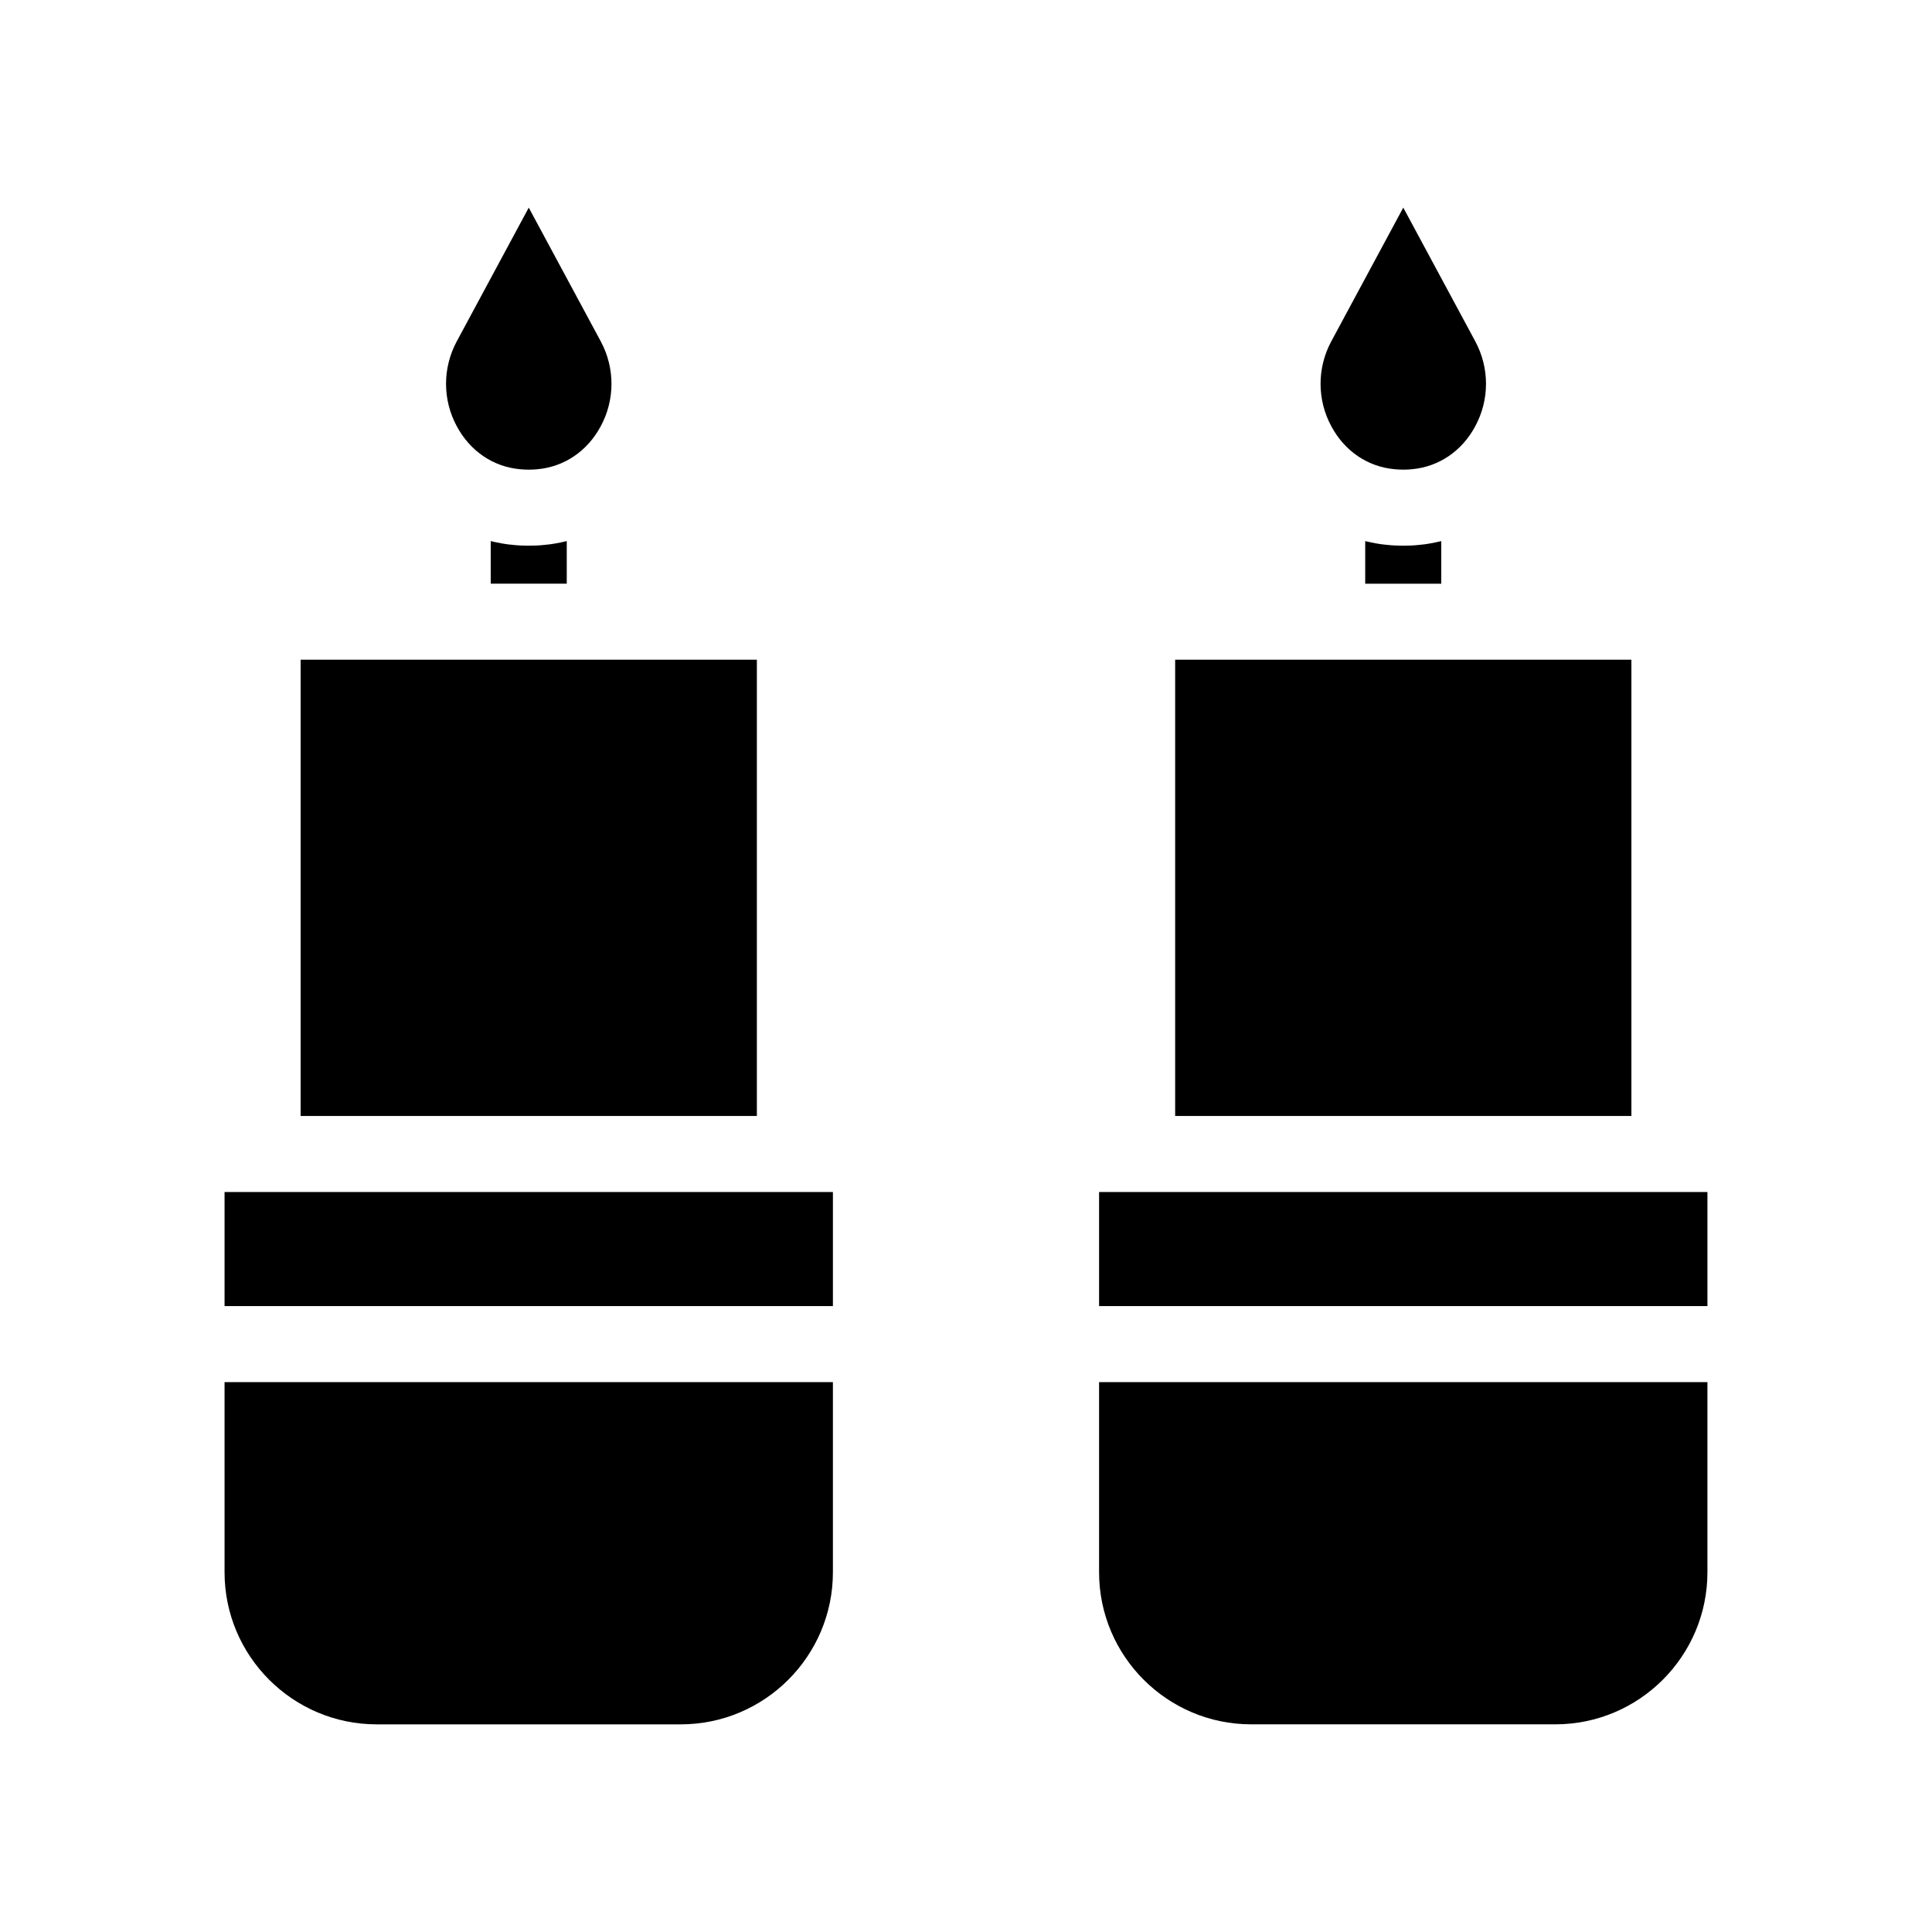
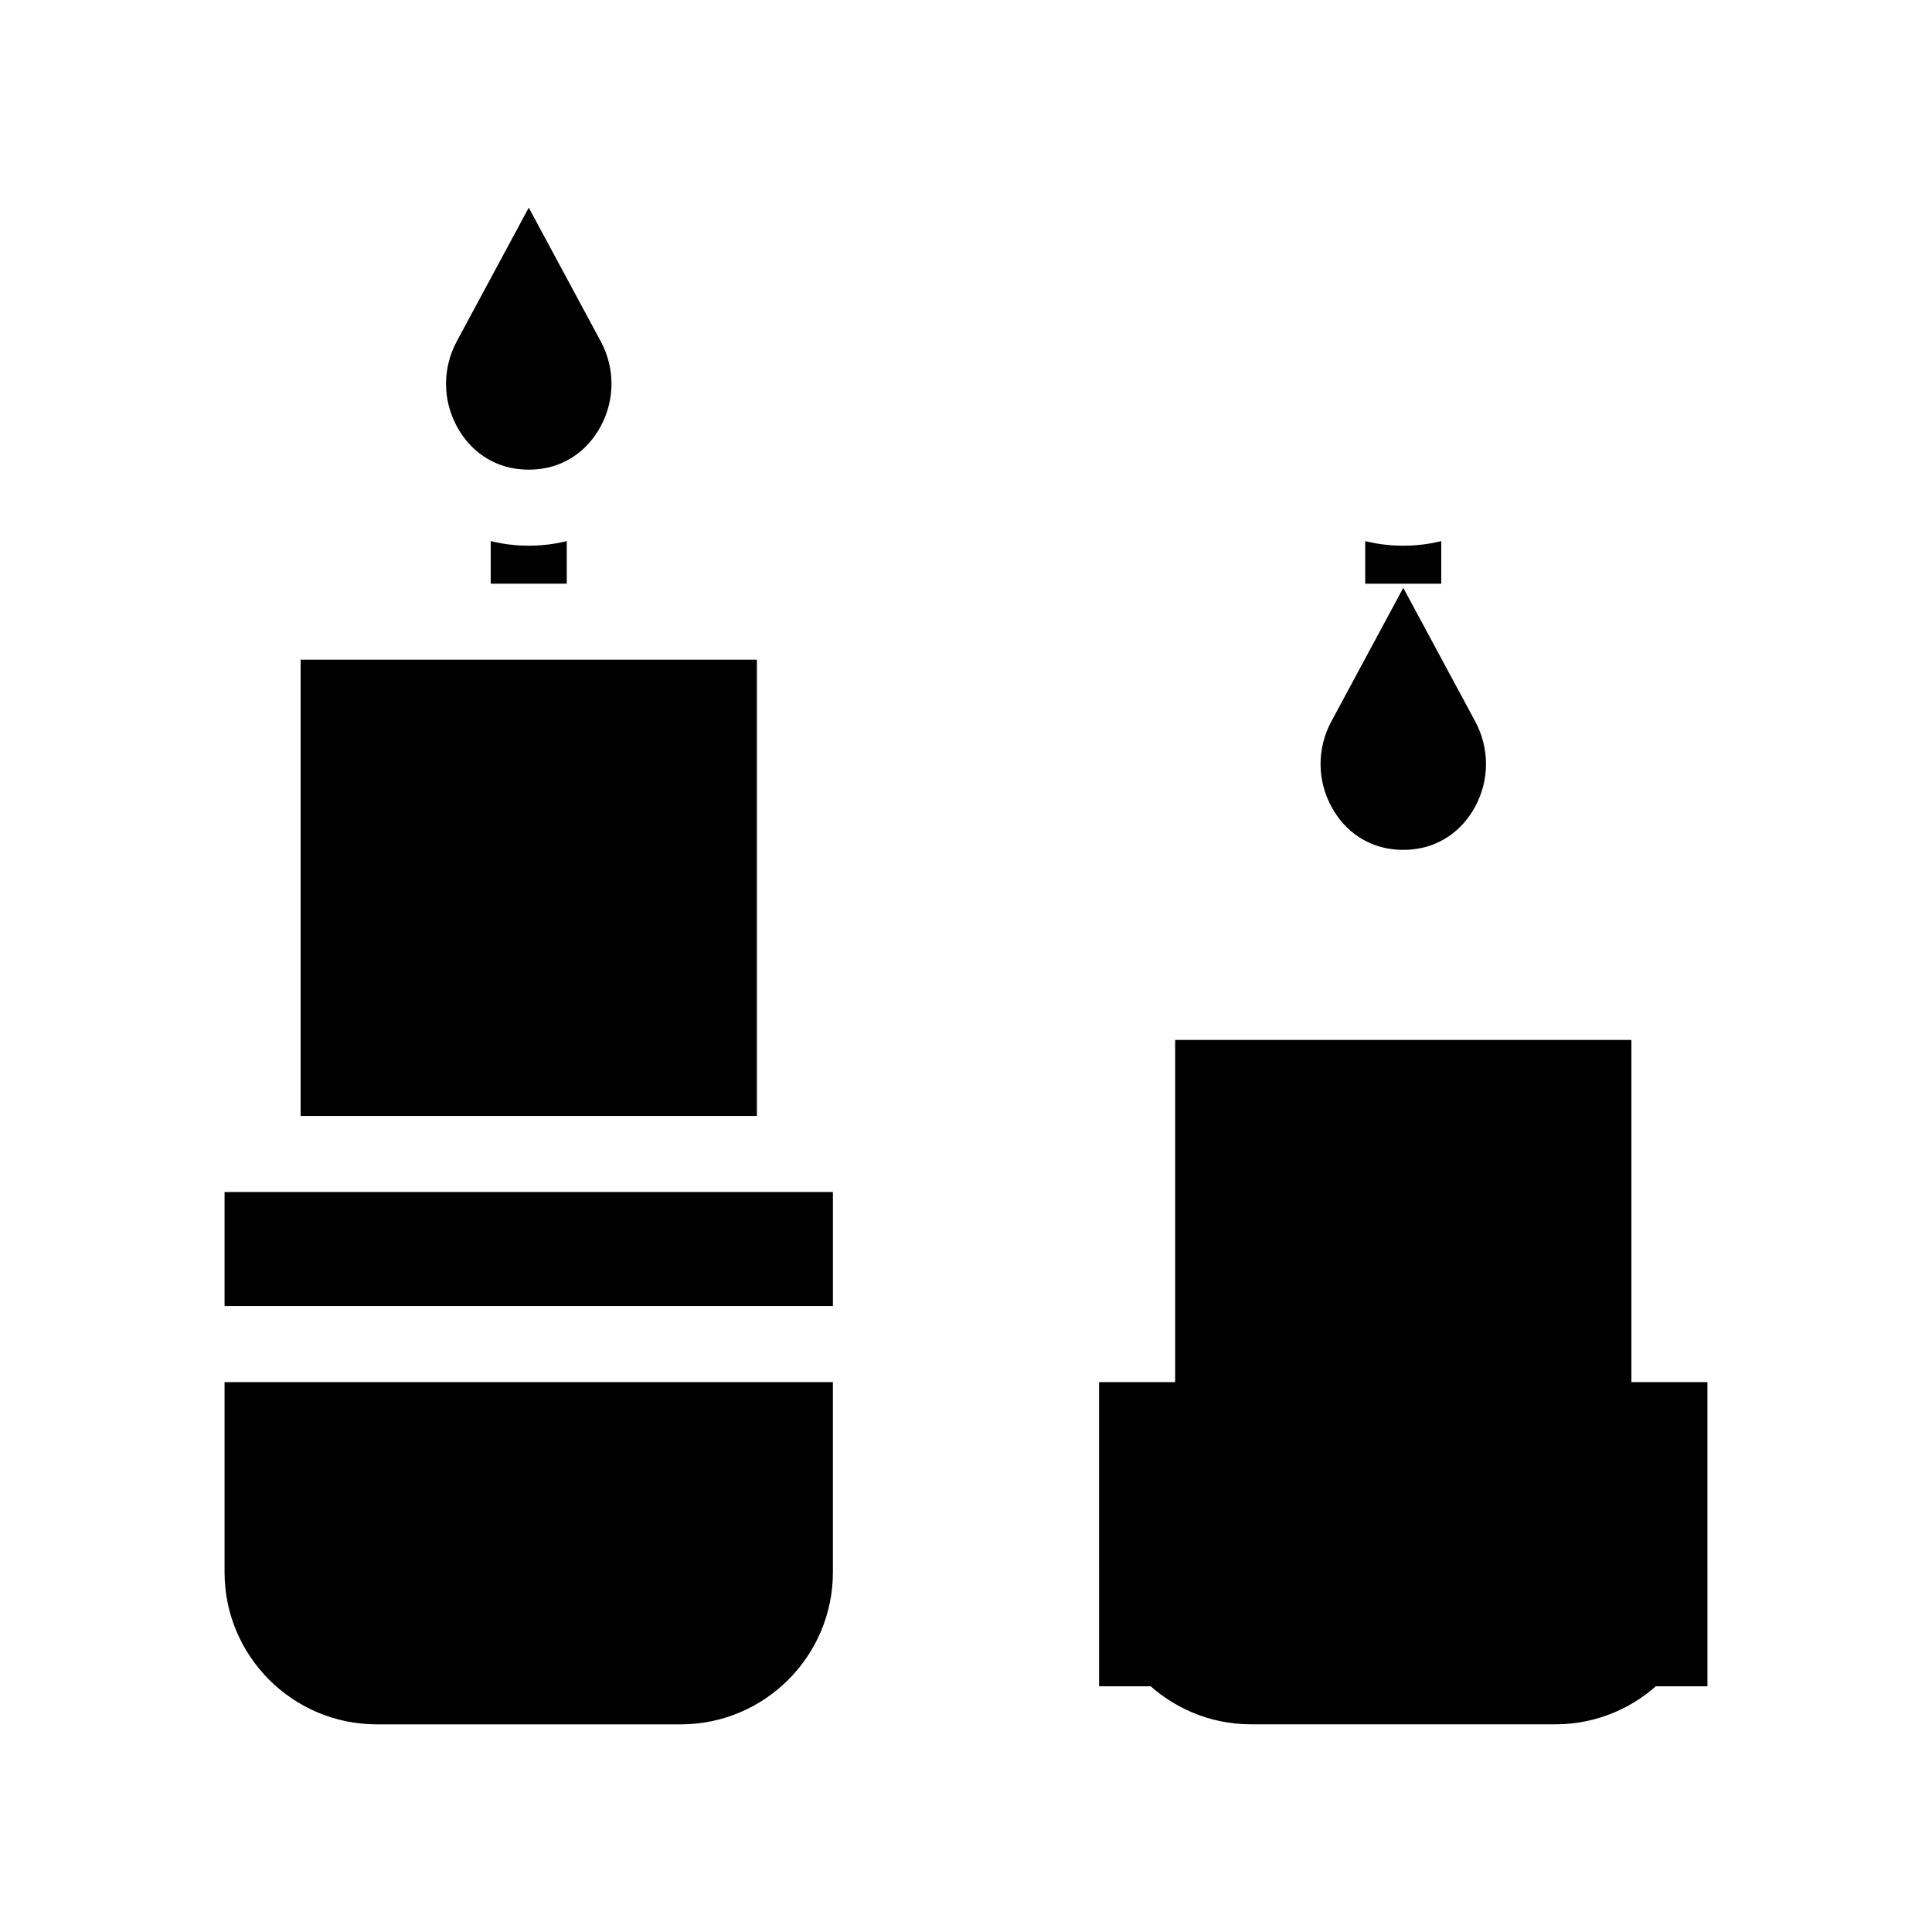
<svg xmlns="http://www.w3.org/2000/svg" fill="#000000" width="800px" height="800px" version="1.1" viewBox="144 144 512 512">
-   <path d="m284.12 288.61c1.41 0 2.769-0.051 4.133-0.203 2.016-0.152 3.981-0.555 5.945-1.008v11.285h-20.152v-11.285c1.965 0.453 3.93 0.855 5.945 1.008 1.359 0.152 2.719 0.203 4.129 0.203zm227.62-0.199c-2.016-0.152-3.981-0.555-5.945-1.008v11.285h20.152v-11.285c-1.965 0.453-3.93 0.855-5.945 1.008-1.359 0.152-2.719 0.203-4.133 0.203-1.406-0.004-2.766-0.055-4.129-0.203zm-308.23 201.72h161.22v-30.23l-161.22 0.004zm0 70.535c0 22.219 18.086 40.305 40.305 40.305h80.609c22.219 0 40.305-18.086 40.305-40.305v-50.383h-161.22zm141.07-241.83h-120.91v120.91h120.91zm-62.773-50.484c1.562 0.152 3.125 0.152 4.637 0 7.106-0.656 13.199-4.785 16.727-11.336 3.828-7.055 3.828-15.469 0.051-22.52l-19.098-35.469-19.094 35.469c-3.777 7.055-3.777 15.469 0.051 22.52 3.527 6.551 9.621 10.684 16.727 11.336zm153.46 292.31c0 22.219 18.086 40.305 40.305 40.305h80.609c22.219 0 40.305-18.086 40.305-40.305v-50.383h-161.22zm0-100.76v30.23h161.22v-30.23zm141.07-141.07h-120.91v120.91h120.91zm-62.773-50.484c1.562 0.152 3.125 0.152 4.637 0 7.106-0.656 13.199-4.785 16.727-11.336 3.828-7.055 3.828-15.469 0.051-22.52l-19.098-35.469-19.094 35.469c-3.777 7.055-3.777 15.469 0.051 22.52 3.523 6.551 9.621 10.684 16.727 11.336z" />
+   <path d="m284.12 288.61c1.41 0 2.769-0.051 4.133-0.203 2.016-0.152 3.981-0.555 5.945-1.008v11.285h-20.152v-11.285c1.965 0.453 3.93 0.855 5.945 1.008 1.359 0.152 2.719 0.203 4.129 0.203zm227.62-0.199c-2.016-0.152-3.981-0.555-5.945-1.008v11.285h20.152v-11.285c-1.965 0.453-3.93 0.855-5.945 1.008-1.359 0.152-2.719 0.203-4.133 0.203-1.406-0.004-2.766-0.055-4.129-0.203zm-308.23 201.72h161.22v-30.23l-161.22 0.004zm0 70.535c0 22.219 18.086 40.305 40.305 40.305h80.609c22.219 0 40.305-18.086 40.305-40.305v-50.383h-161.22zm141.07-241.83h-120.91v120.91h120.91zm-62.773-50.484c1.562 0.152 3.125 0.152 4.637 0 7.106-0.656 13.199-4.785 16.727-11.336 3.828-7.055 3.828-15.469 0.051-22.52l-19.098-35.469-19.094 35.469c-3.777 7.055-3.777 15.469 0.051 22.52 3.527 6.551 9.621 10.684 16.727 11.336zm153.46 292.31c0 22.219 18.086 40.305 40.305 40.305h80.609c22.219 0 40.305-18.086 40.305-40.305v-50.383h-161.22zv30.23h161.22v-30.23zm141.07-141.07h-120.91v120.91h120.91zm-62.773-50.484c1.562 0.152 3.125 0.152 4.637 0 7.106-0.656 13.199-4.785 16.727-11.336 3.828-7.055 3.828-15.469 0.051-22.52l-19.098-35.469-19.094 35.469c-3.777 7.055-3.777 15.469 0.051 22.52 3.523 6.551 9.621 10.684 16.727 11.336z" />
</svg>